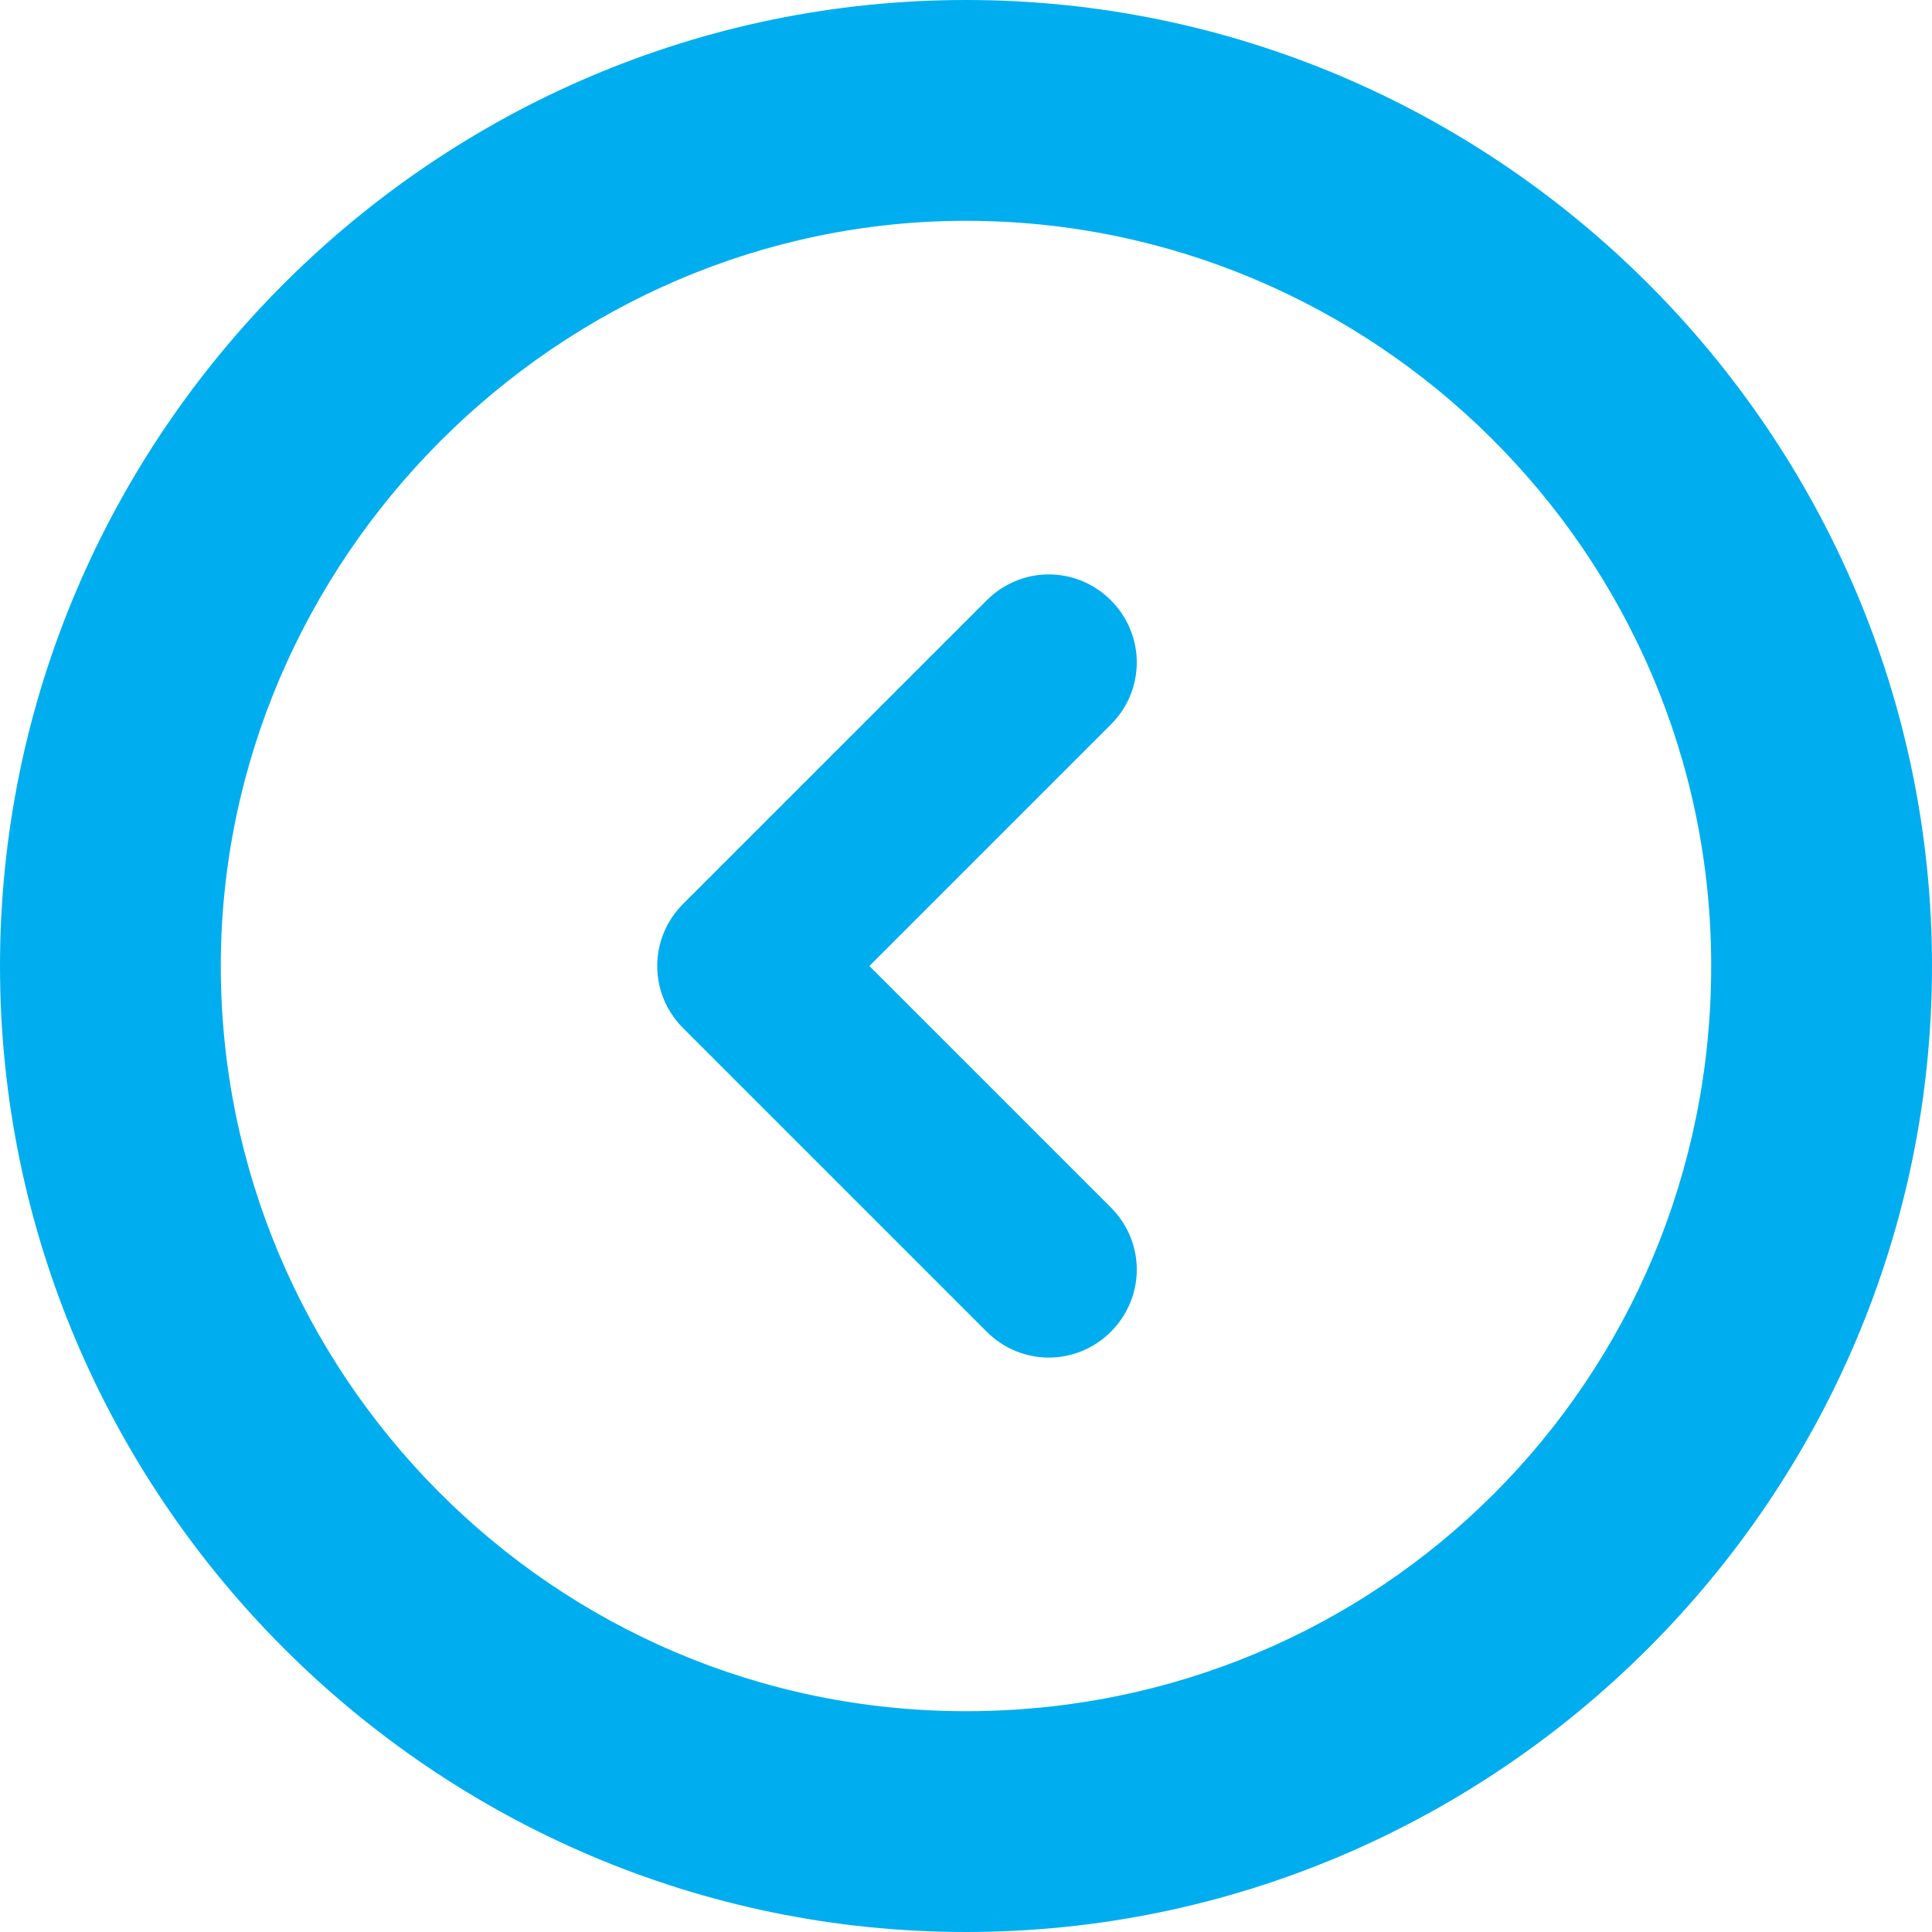
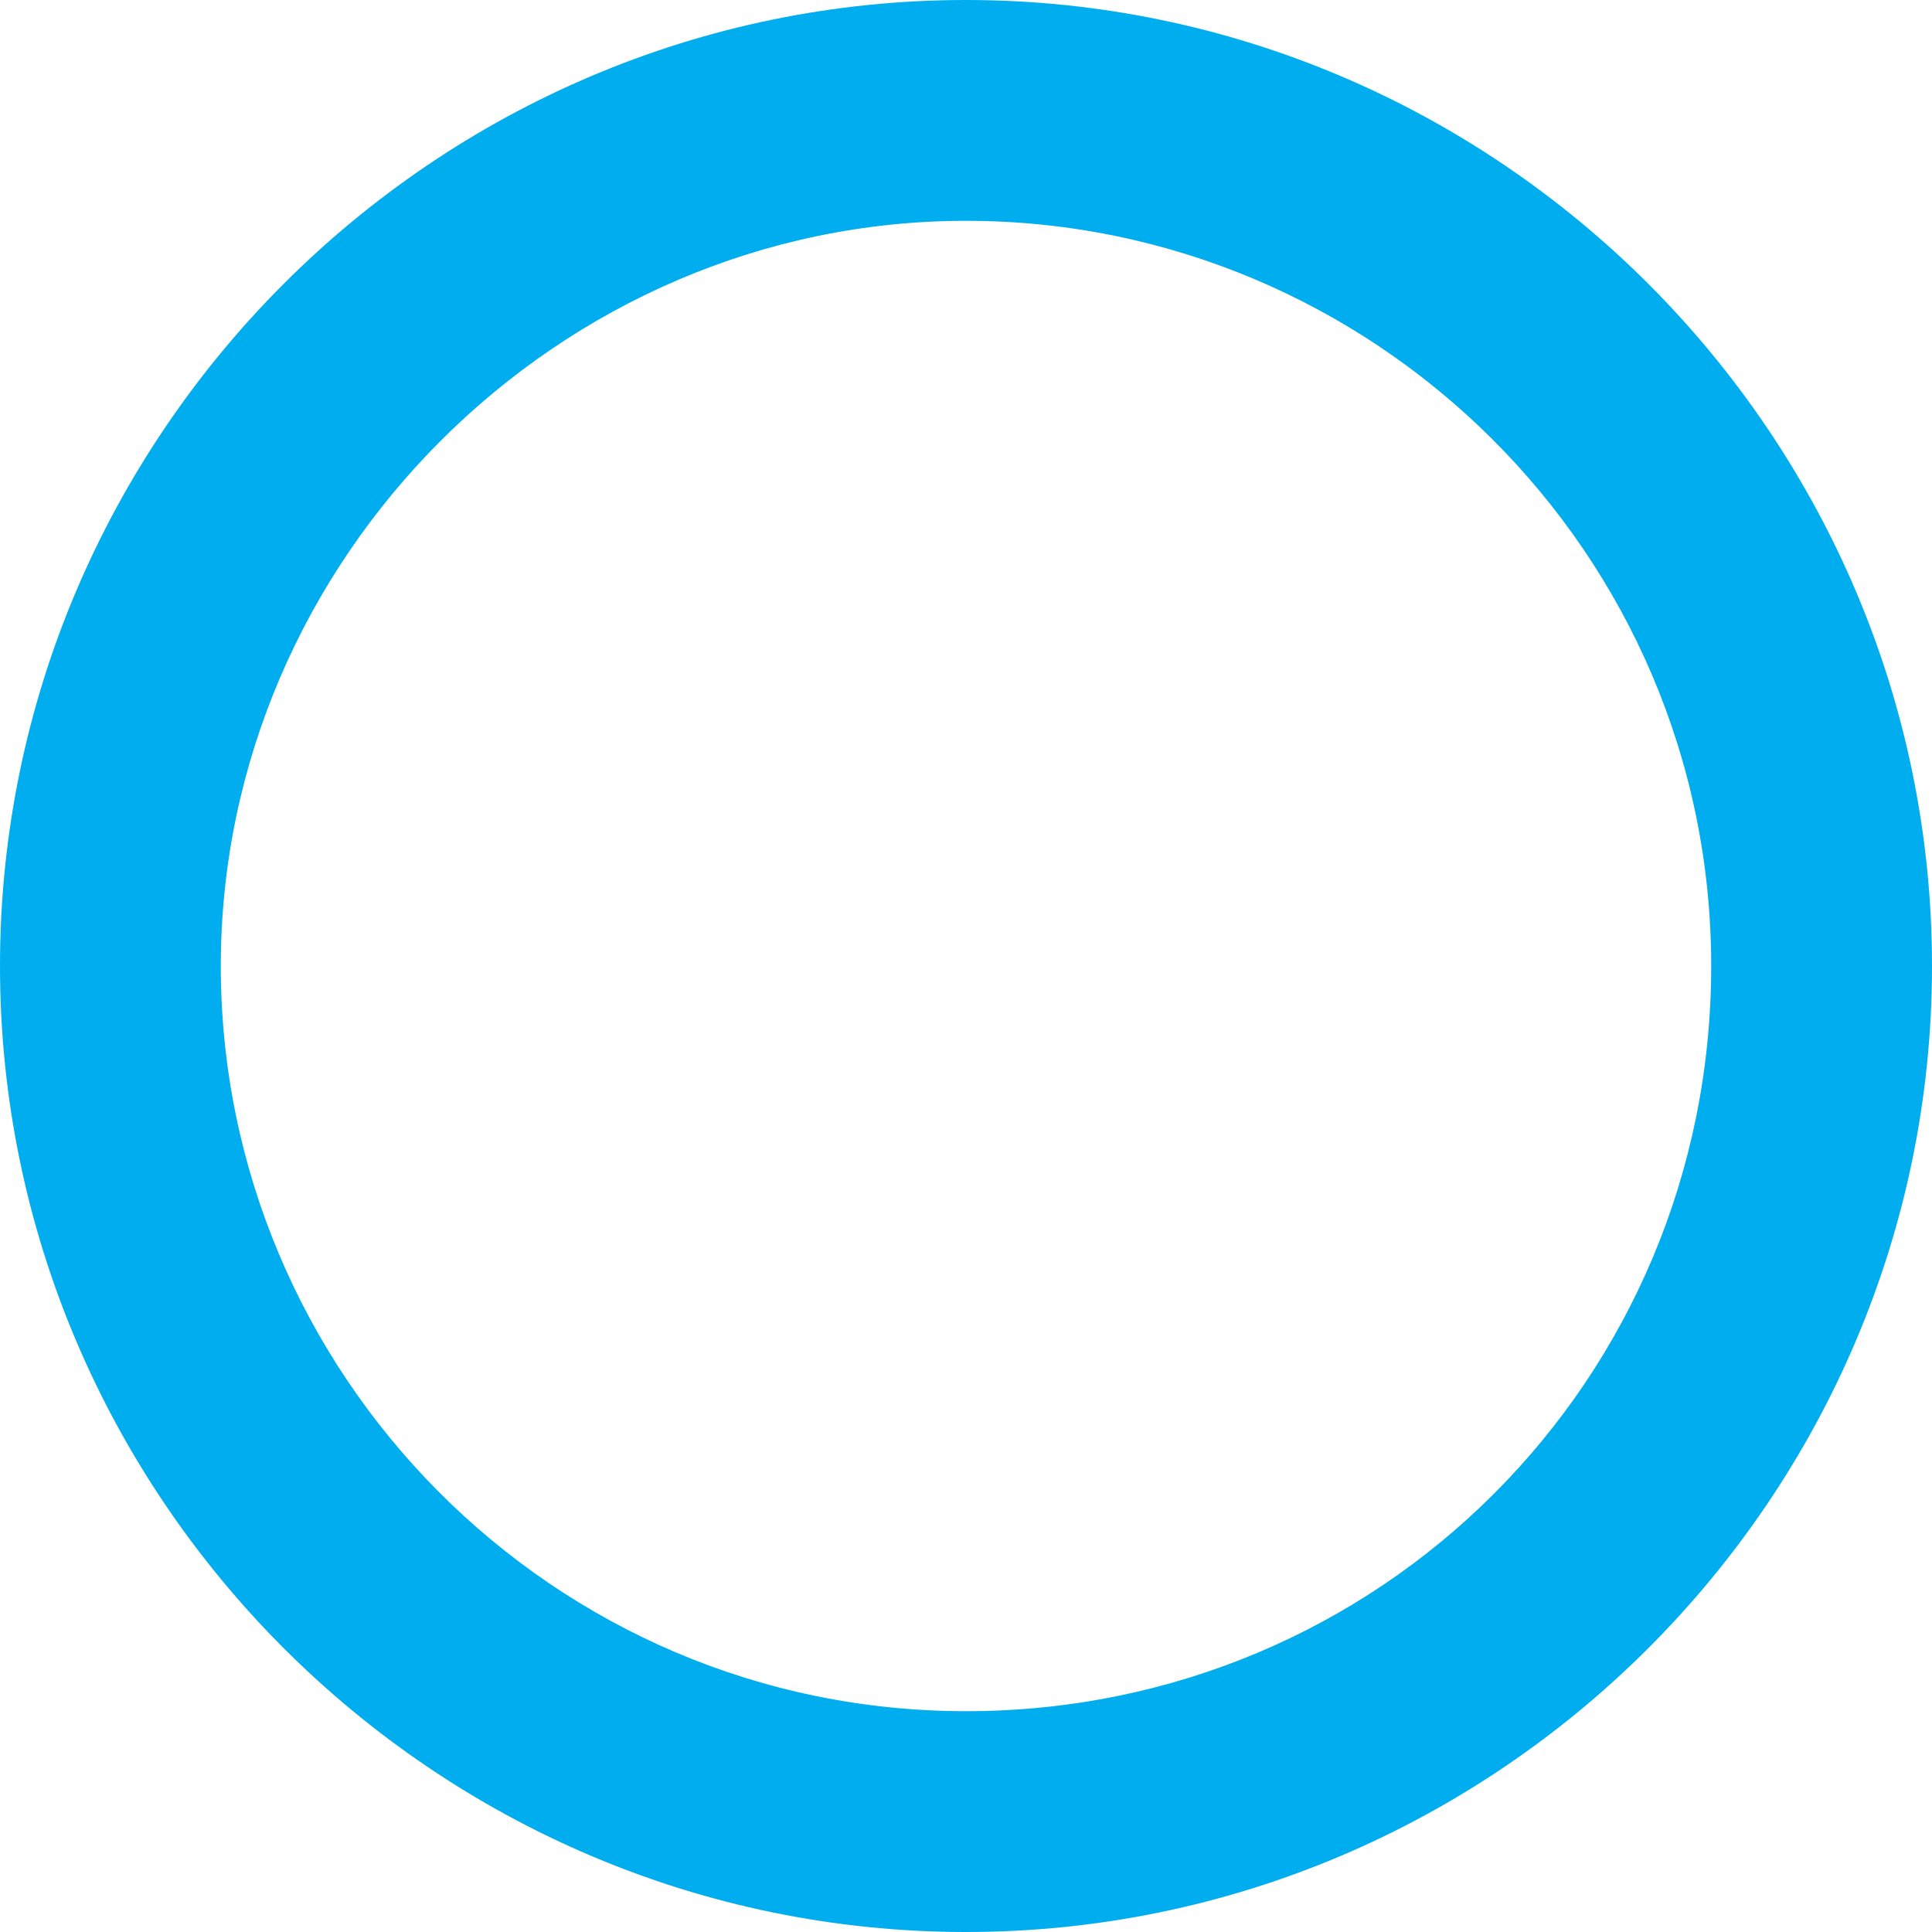
<svg xmlns="http://www.w3.org/2000/svg" id="a" version="1.1" viewBox="0 0 28 28">
  <defs>
    <style>
      .cls-1 {
        fill: #00aeef;
        stroke-width: 0px;
      }
    </style>
  </defs>
  <path class="cls-1" d="M3.2,14c0,5.9,4.8,10.8,10.8,10.8s10.8-4.8,10.8-10.8S19.9,3.2,14,3.2,3.2,8.1,3.2,14M0,14C0,6.3,6.3,0,14,0s14,6.3,14,14-6.3,14-14,14S0,21.7,0,14h0Z" />
-   <path class="cls-1" d="M16.1,8.7h0c.5.5.5,1.3,0,1.8h0l-3.5,3.5,3.5,3.5c.5.5.5,1.3,0,1.8h0c-.5.5-1.3.5-1.8,0h0l-3.5-3.5-.9-.9c-.5-.5-.5-1.3,0-1.8h0l4.4-4.4c.5-.5,1.3-.5,1.8,0h0Z" />
</svg>